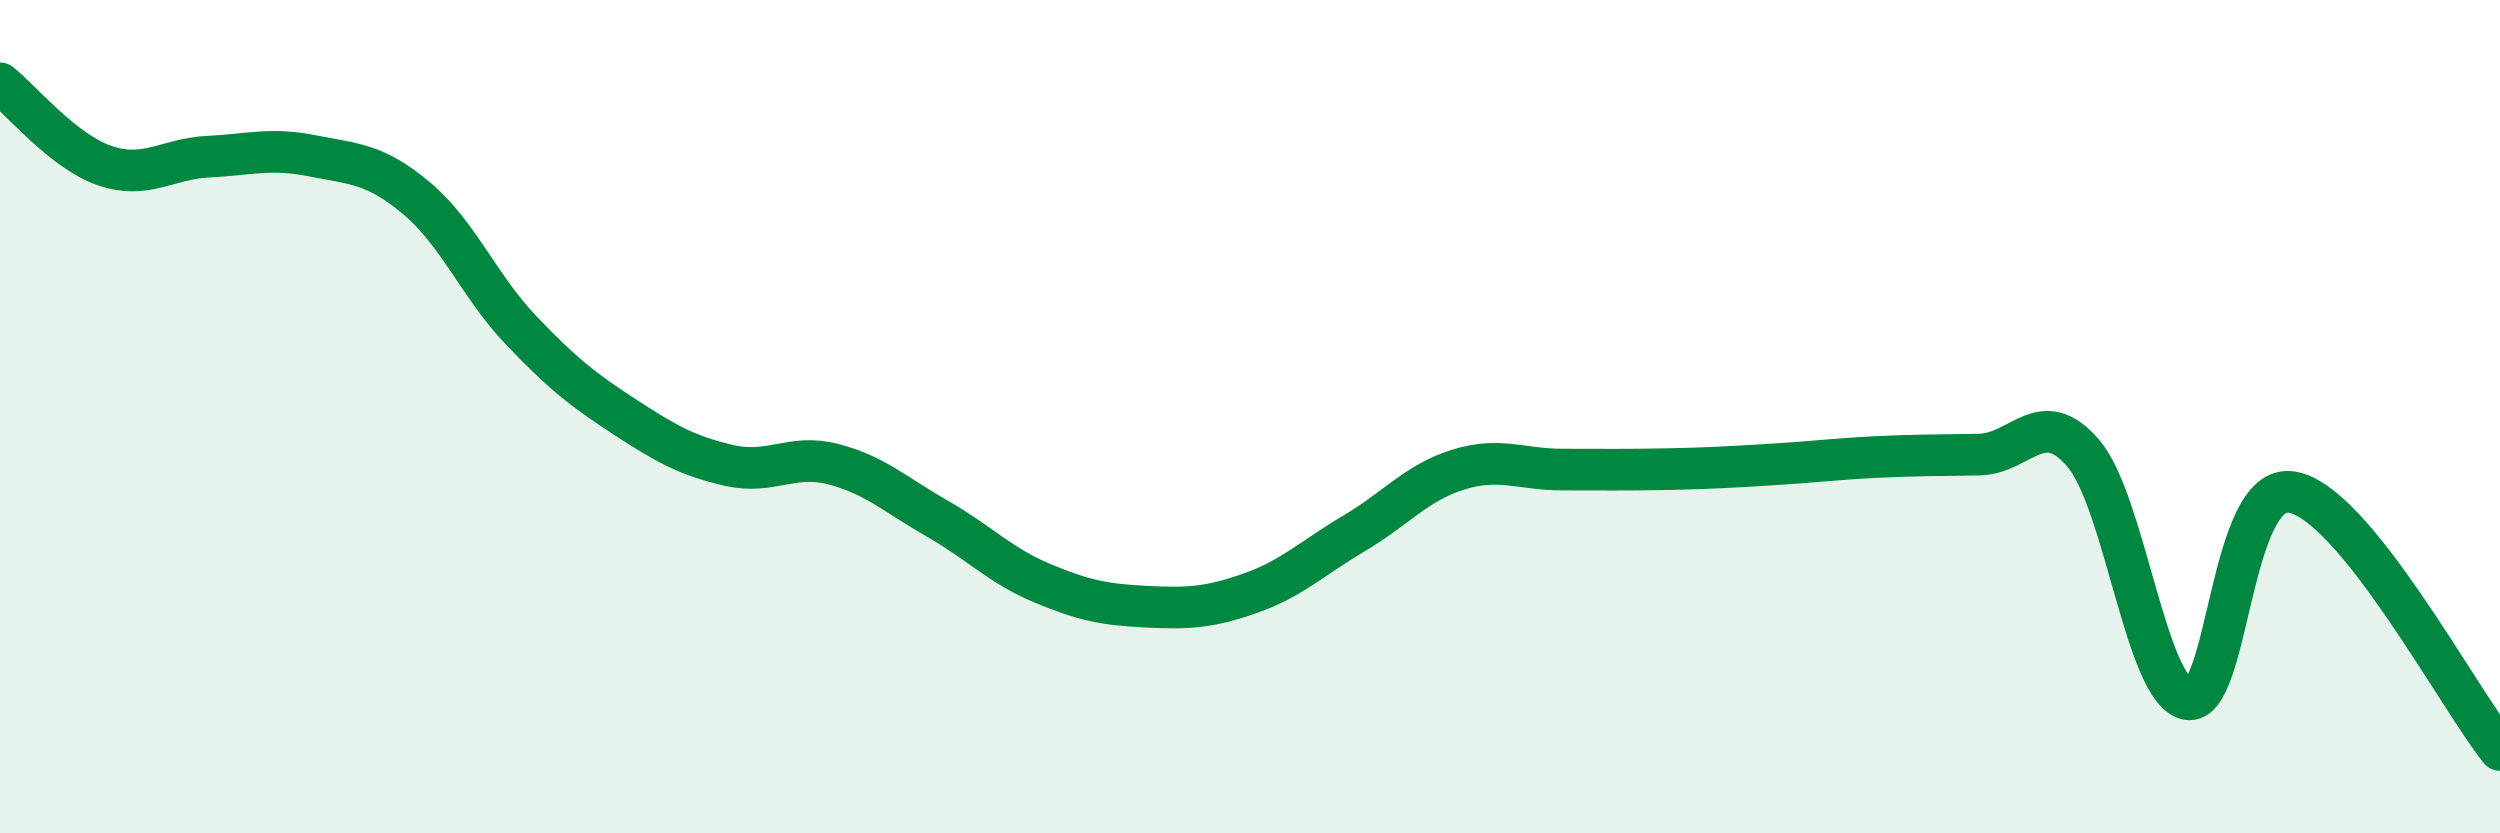
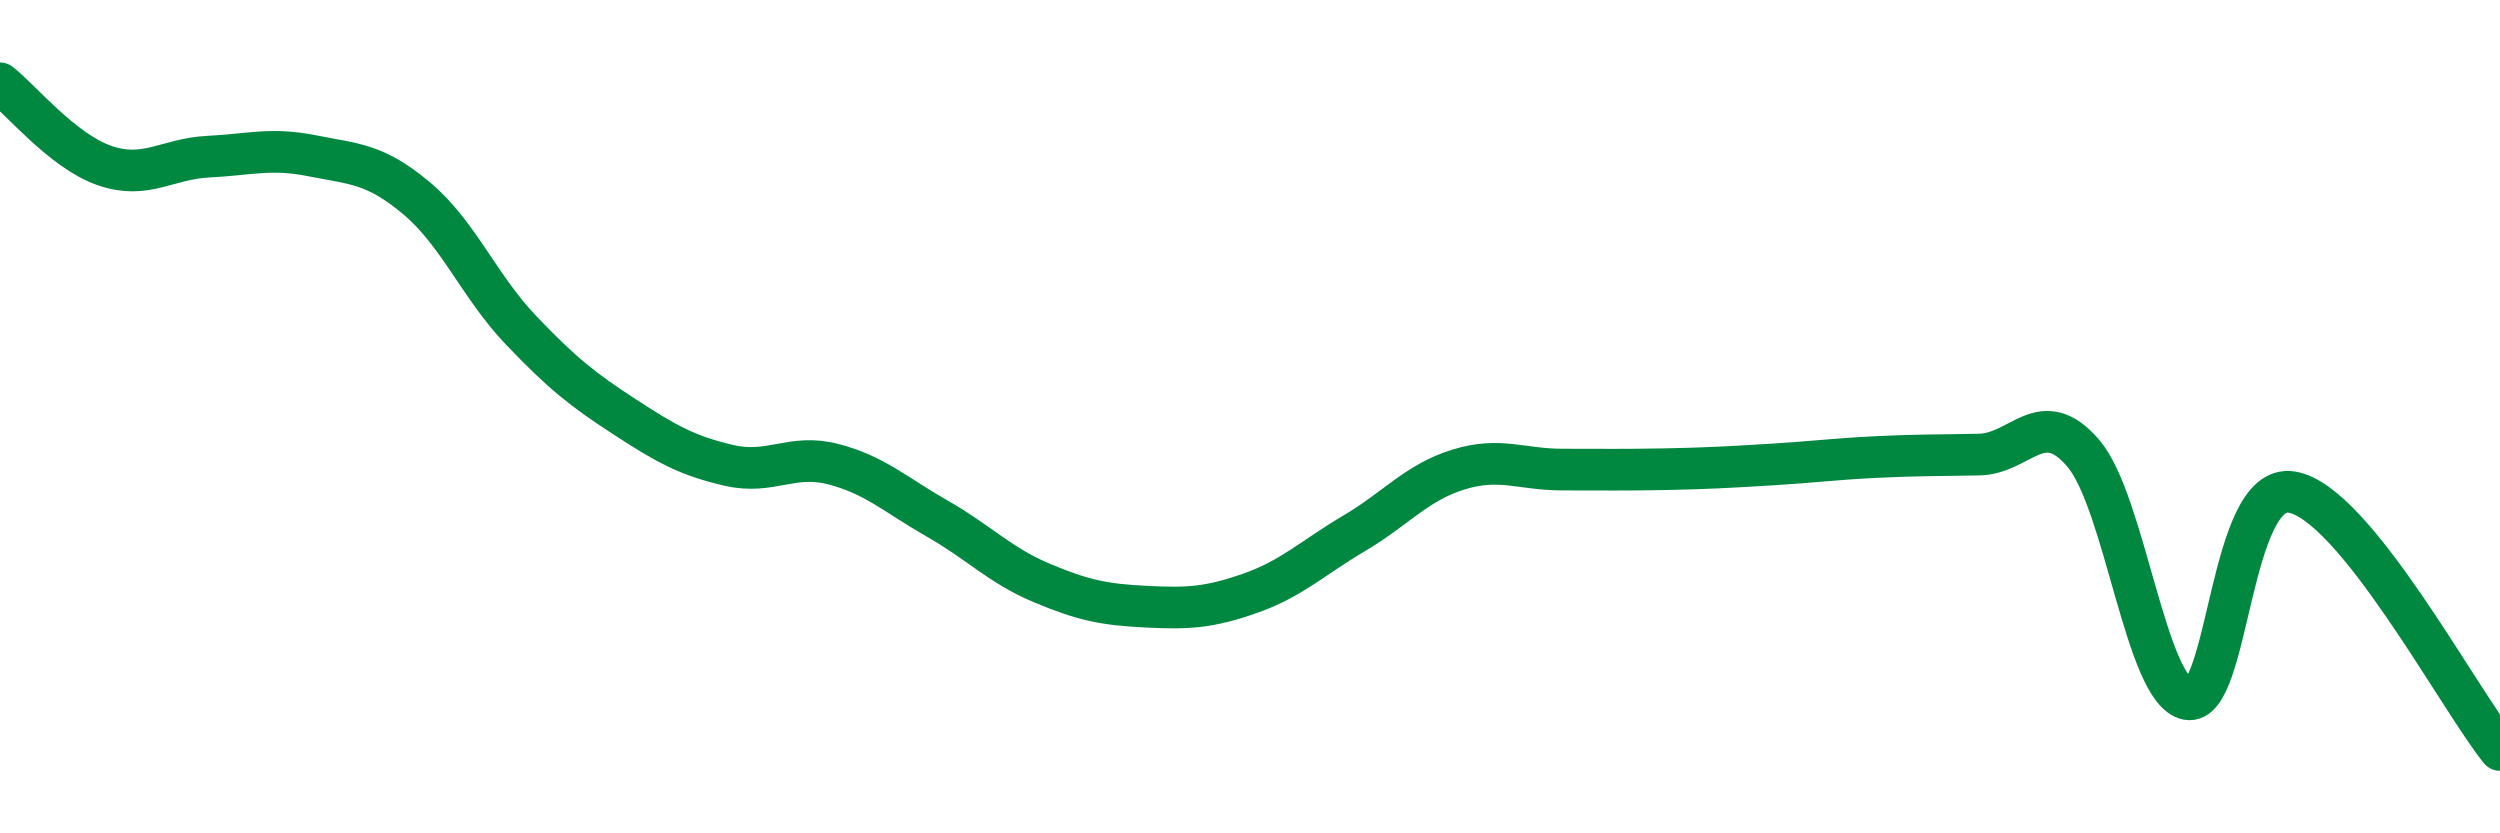
<svg xmlns="http://www.w3.org/2000/svg" width="60" height="20" viewBox="0 0 60 20">
-   <path d="M 0,2 C 0.5,2.39 1.5,3.62 2.5,3.97 C 3.5,4.32 4,3.81 5,3.76 C 6,3.71 6.5,3.54 7.5,3.74 C 8.5,3.94 9,3.92 10,4.76 C 11,5.6 11.5,6.87 12.5,7.92 C 13.5,8.97 14,9.36 15,10.01 C 16,10.66 16.5,10.94 17.5,11.17 C 18.5,11.4 19,10.88 20,11.14 C 21,11.4 21.5,11.88 22.5,12.45 C 23.5,13.02 24,13.57 25,13.99 C 26,14.41 26.5,14.51 27.5,14.56 C 28.5,14.61 29,14.59 30,14.24 C 31,13.89 31.5,13.39 32.5,12.8 C 33.5,12.21 34,11.58 35,11.27 C 36,10.96 36.5,11.27 37.5,11.27 C 38.5,11.27 39,11.28 40,11.26 C 41,11.24 41.5,11.21 42.5,11.15 C 43.5,11.09 44,11.02 45,10.97 C 46,10.92 46.5,10.93 47.5,10.91 C 48.5,10.89 49,9.71 50,10.88 C 51,12.05 51.5,16.59 52.5,16.78 C 53.5,16.97 53.5,11.57 55,11.81 C 56.5,12.05 59,16.76 60,18L60 20L0 20Z" fill="#008740" opacity="0.1" stroke-linecap="round" stroke-linejoin="round" />
  <path d="M 0,2 C 0.5,2.39 1.5,3.62 2.5,3.97 C 3.5,4.32 4,3.81 5,3.76 C 6,3.71 6.5,3.54 7.5,3.74 C 8.5,3.94 9,3.92 10,4.76 C 11,5.6 11.5,6.87 12.5,7.92 C 13.5,8.97 14,9.36 15,10.01 C 16,10.66 16.5,10.94 17.5,11.17 C 18.5,11.4 19,10.88 20,11.14 C 21,11.4 21.5,11.88 22.5,12.45 C 23.5,13.02 24,13.57 25,13.99 C 26,14.41 26.5,14.51 27.5,14.56 C 28.5,14.61 29,14.59 30,14.24 C 31,13.89 31.5,13.39 32.5,12.8 C 33.5,12.21 34,11.58 35,11.27 C 36,10.96 36.5,11.27 37.5,11.27 C 38.5,11.27 39,11.28 40,11.26 C 41,11.24 41.5,11.21 42.5,11.15 C 43.5,11.09 44,11.02 45,10.97 C 46,10.92 46.5,10.93 47.5,10.91 C 48.5,10.89 49,9.71 50,10.88 C 51,12.05 51.5,16.59 52.5,16.78 C 53.5,16.97 53.5,11.57 55,11.81 C 56.5,12.05 59,16.76 60,18" stroke="#008740" stroke-width="1" fill="none" stroke-linecap="round" stroke-linejoin="round" />
</svg>